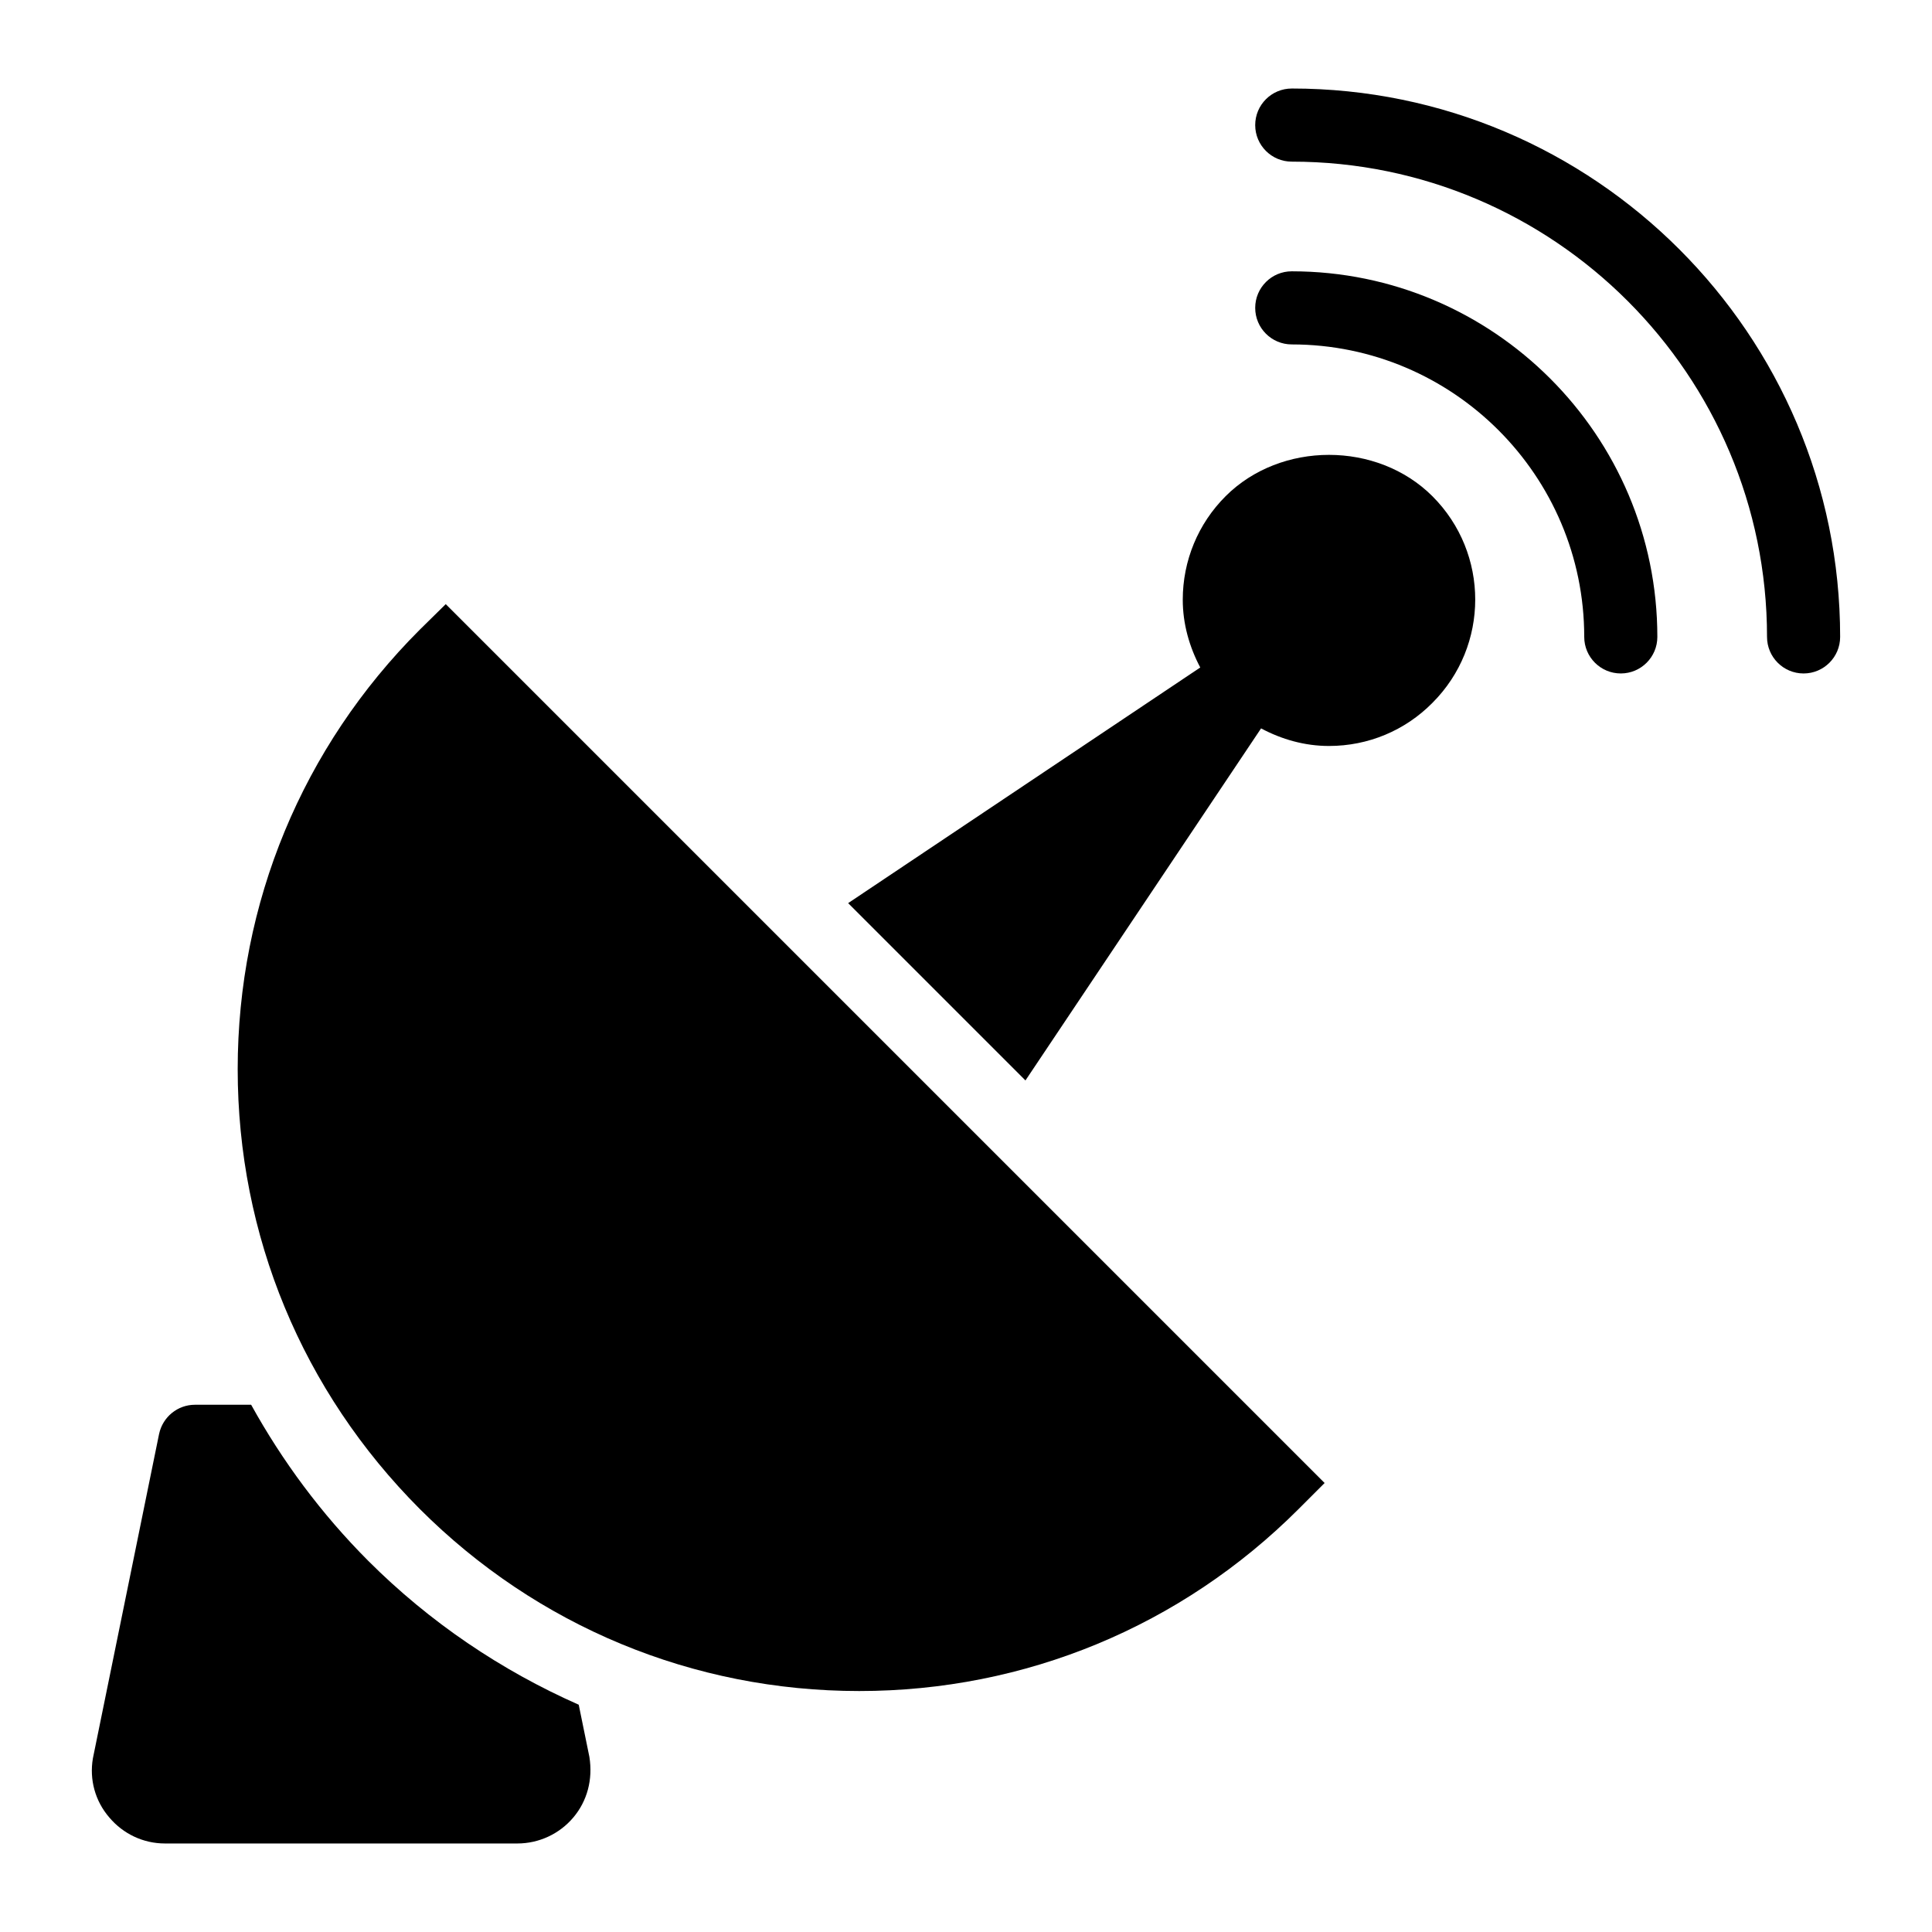
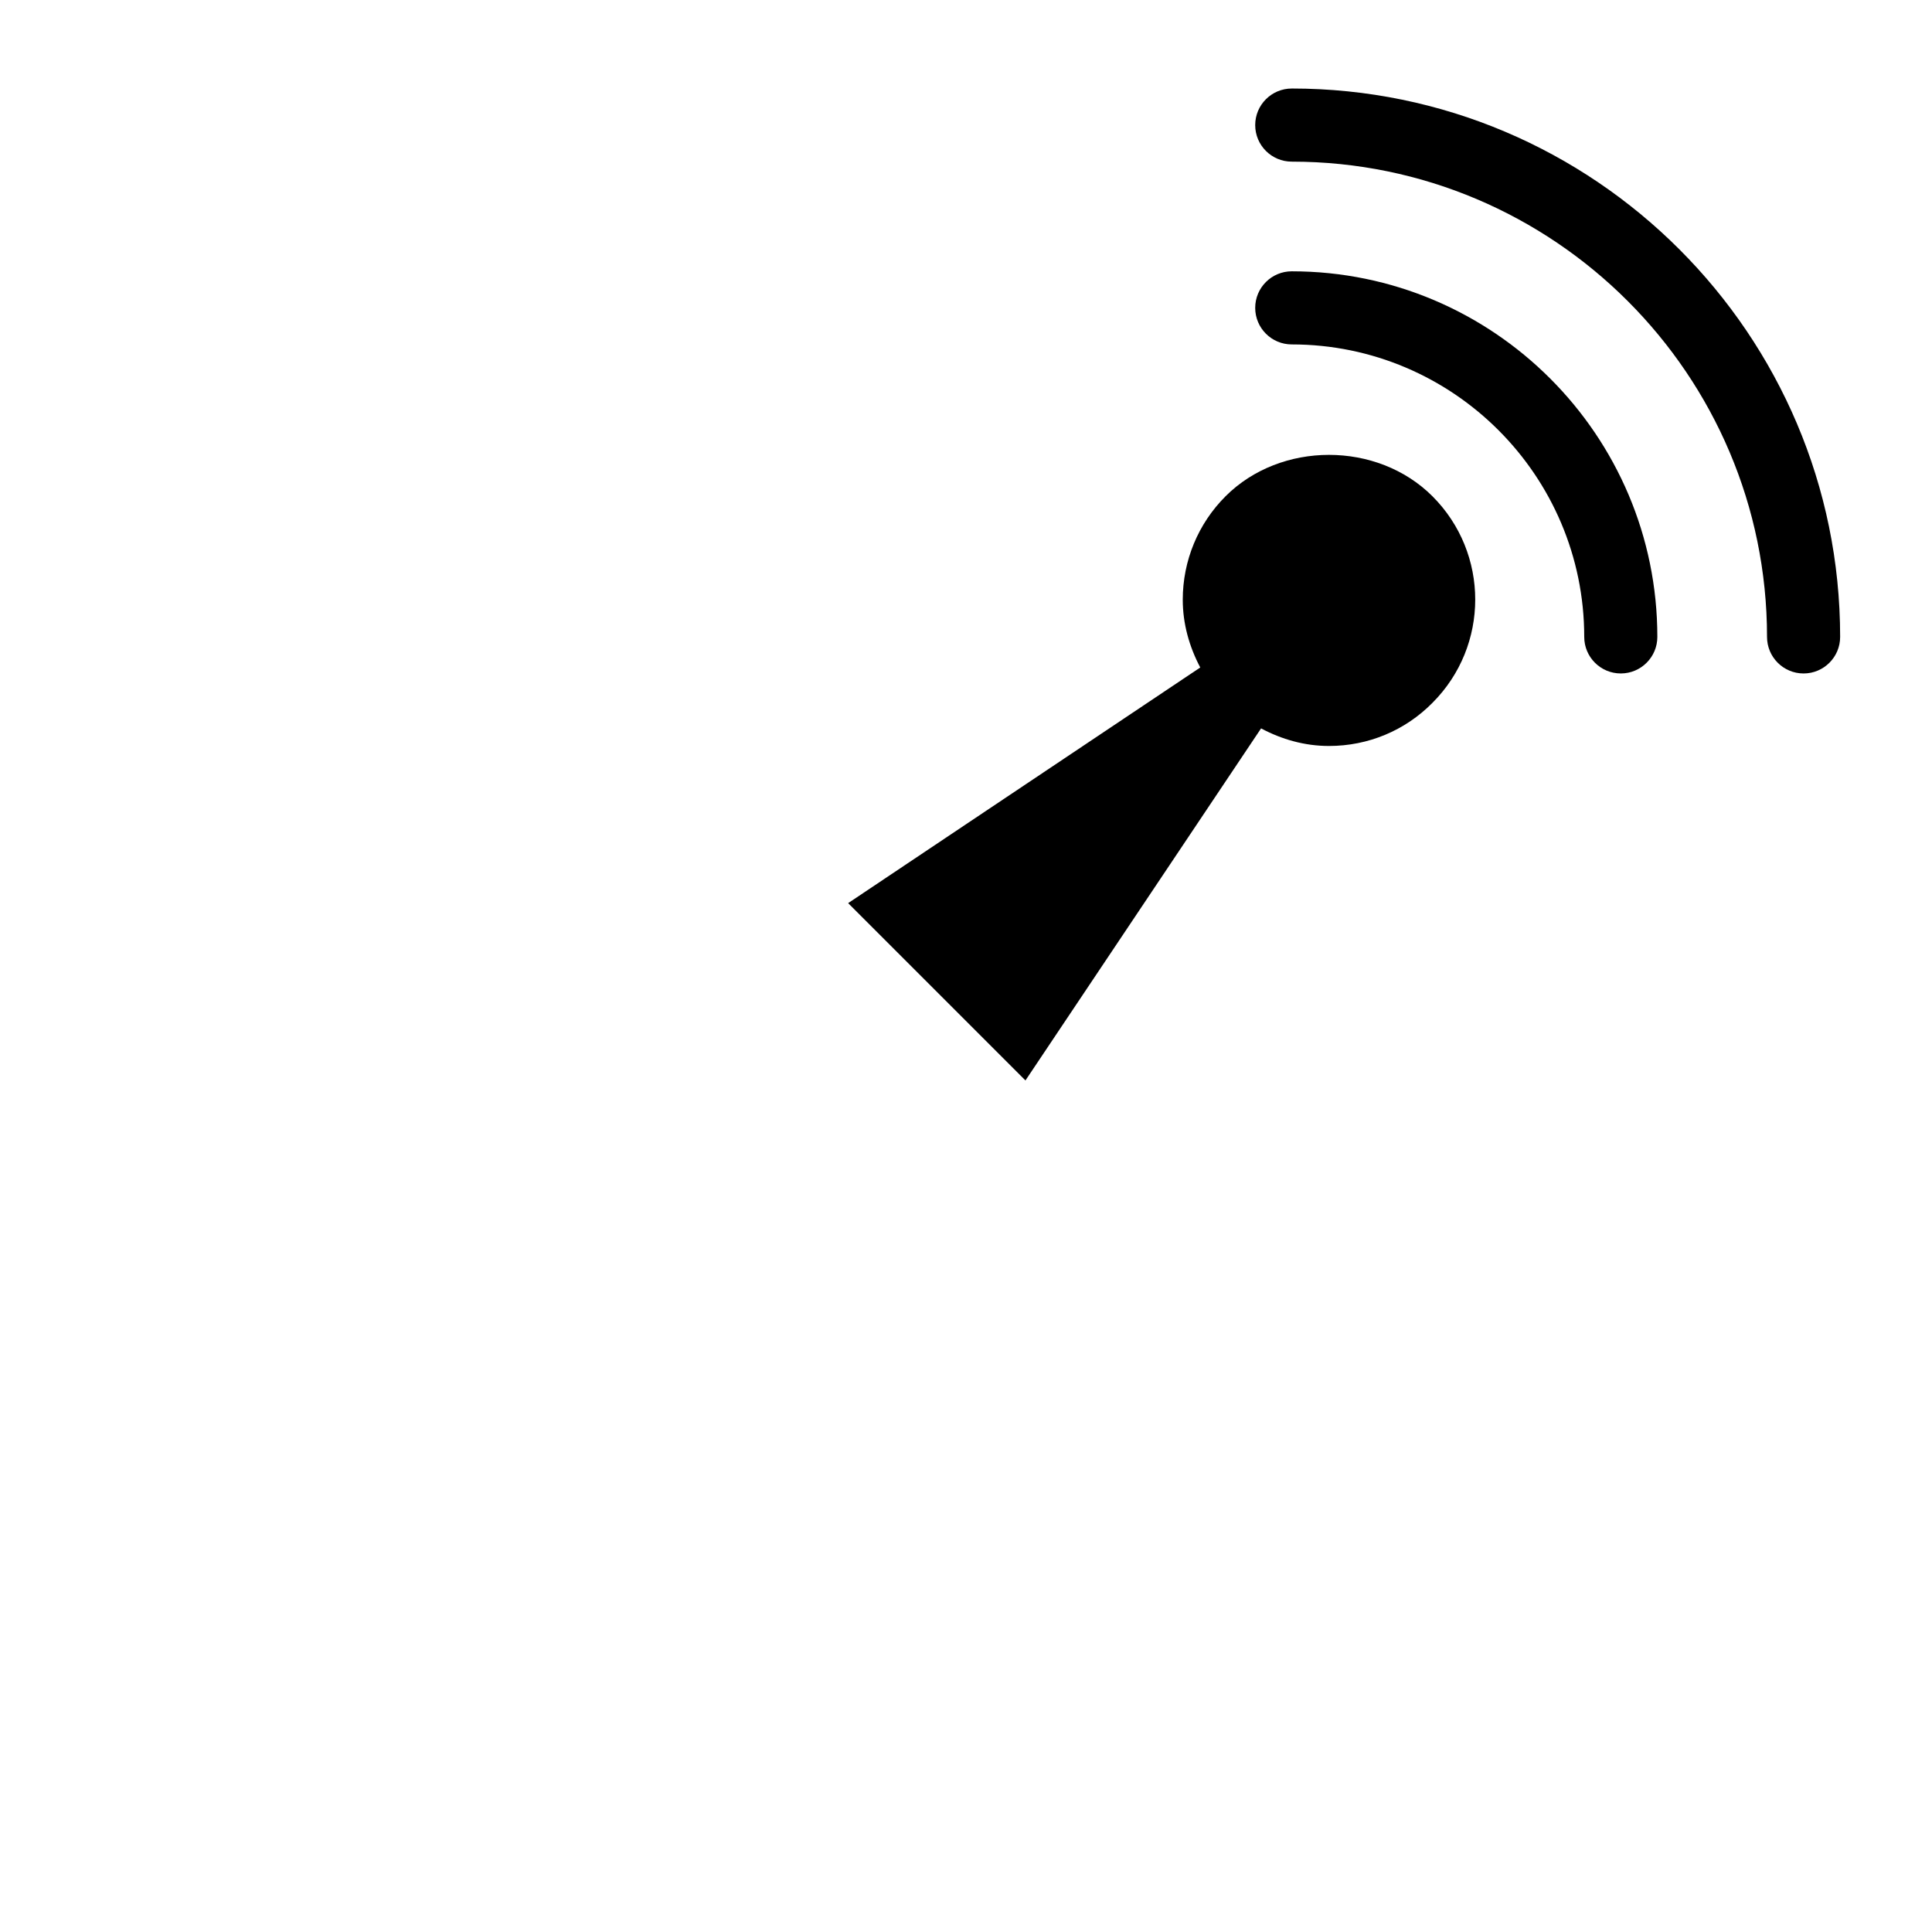
<svg xmlns="http://www.w3.org/2000/svg" fill="#000000" width="800px" height="800px" version="1.1" viewBox="144 144 512 512">
  <g>
    <path d="m486.33 167.46c-5.352 0-9.688 4.34-9.688 9.688 0 5.352 4.34 9.688 9.688 9.688 69.453 0 125.95 56.5 125.95 125.95 0 5.352 4.34 9.688 9.688 9.688 5.352 0 9.688-4.34 9.688-9.688 0-80.133-65.195-145.33-145.33-145.33z" />
    <path d="m486.33 215.9c-5.352 0-9.688 4.34-9.688 9.688 0 5.352 4.34 9.688 9.688 9.688 42.738 0 77.508 34.77 77.508 77.508 0 5.352 4.34 9.688 9.688 9.688 5.352 0 9.688-4.34 9.688-9.688 0.004-53.422-43.457-96.883-96.883-96.883z" />
-     <path d="m297.37 595.77c-20.531-9.074-39.48-21.828-55.832-38.18-12.398-12.438-22.715-26.371-30.98-41.312h-14.906c-4.555 0-8.527 3.199-9.496 7.75l-17.535 85.938c-0.969 5.621 0.582 11.336 4.359 15.695 3.684 4.359 9.012 6.879 14.727 6.879h93.398c5.715 0 11.141-2.519 14.824-6.879 3.684-4.359 5.231-10.074 4.262-16.082z" />
-     <path d="m255.24 310.88c-31.102 31.102-48.25 72.473-48.25 116.46 0 44.082 17.148 85.355 48.25 116.55 31.102 31.102 72.473 48.25 116.46 48.25 43.984 0 85.355-17.148 116.46-48.25l6.879-6.879-232.91-232.91z" />
    <path d="m468.78 275.52c-7.266 7.266-11.336 17.051-11.336 27.418 0 6.359 1.727 12.449 4.637 17.953l-93.312 62.449 46.988 46.988 62.441-93.297c5.508 2.934 11.586 4.66 18 4.66 10.367 0 20.152-4.07 27.418-11.434 15.113-15.113 15.113-39.625 0-54.742-14.629-14.625-40.207-14.625-54.836 0.004z" />
  </g>
</svg>